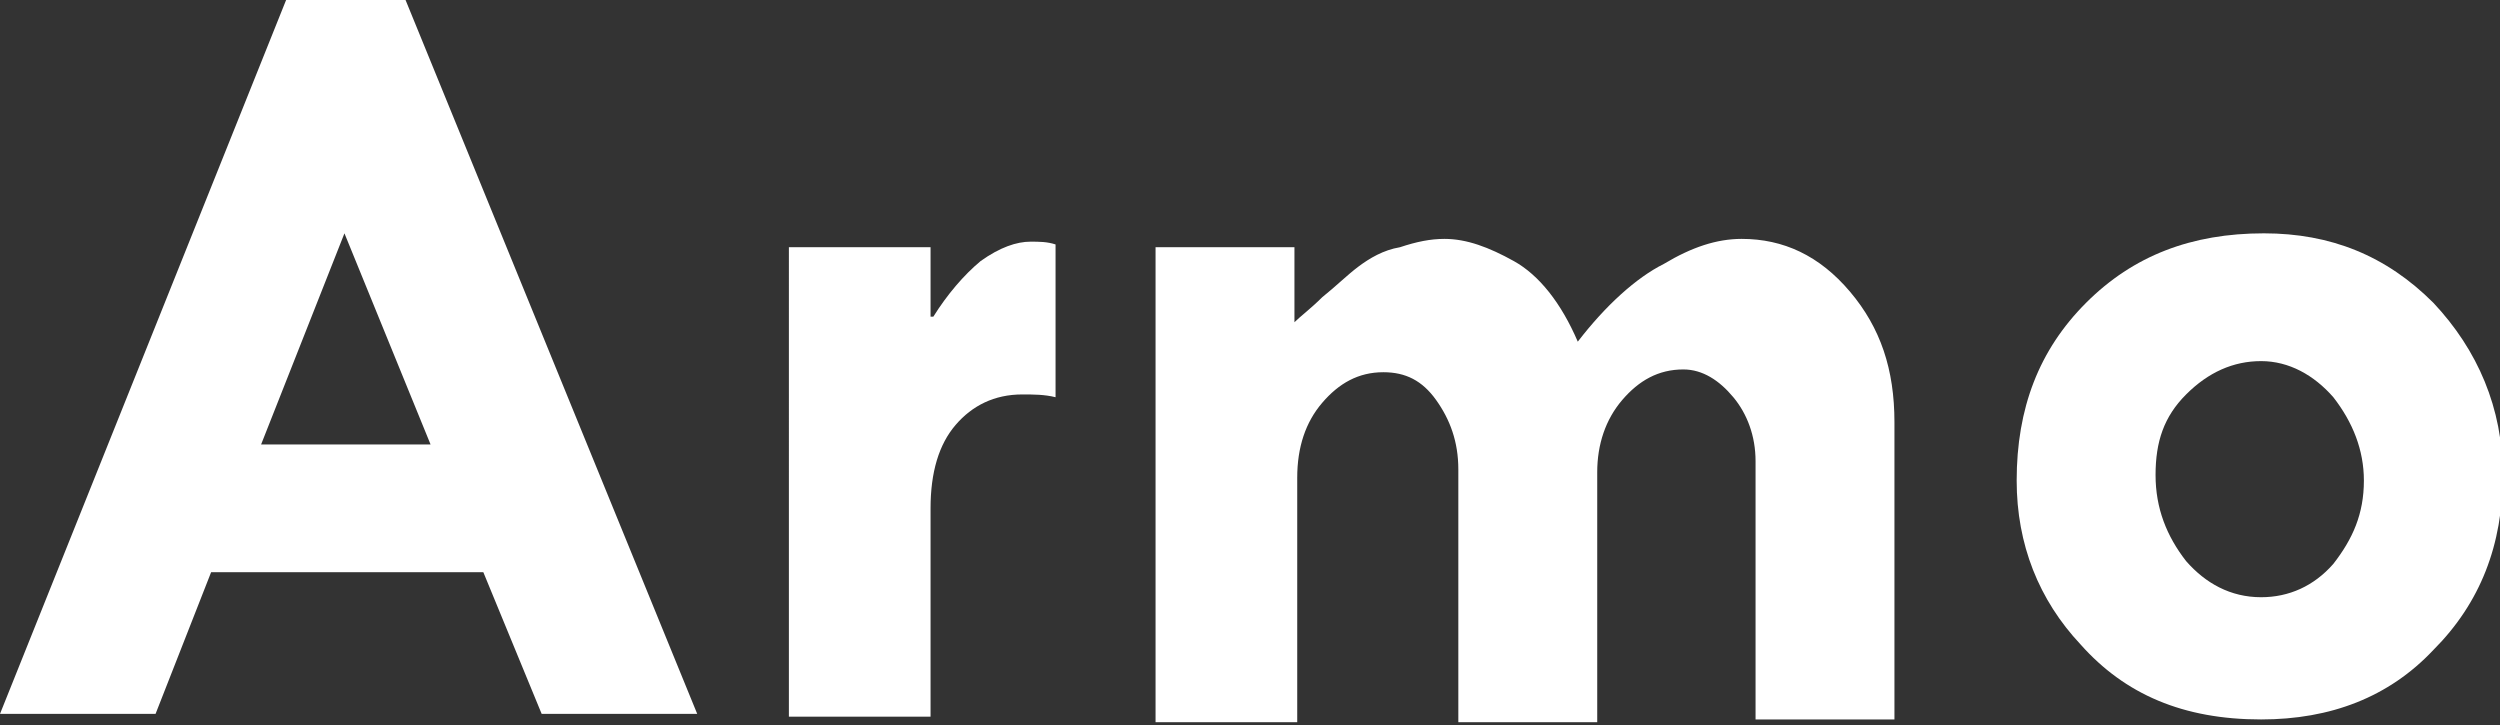
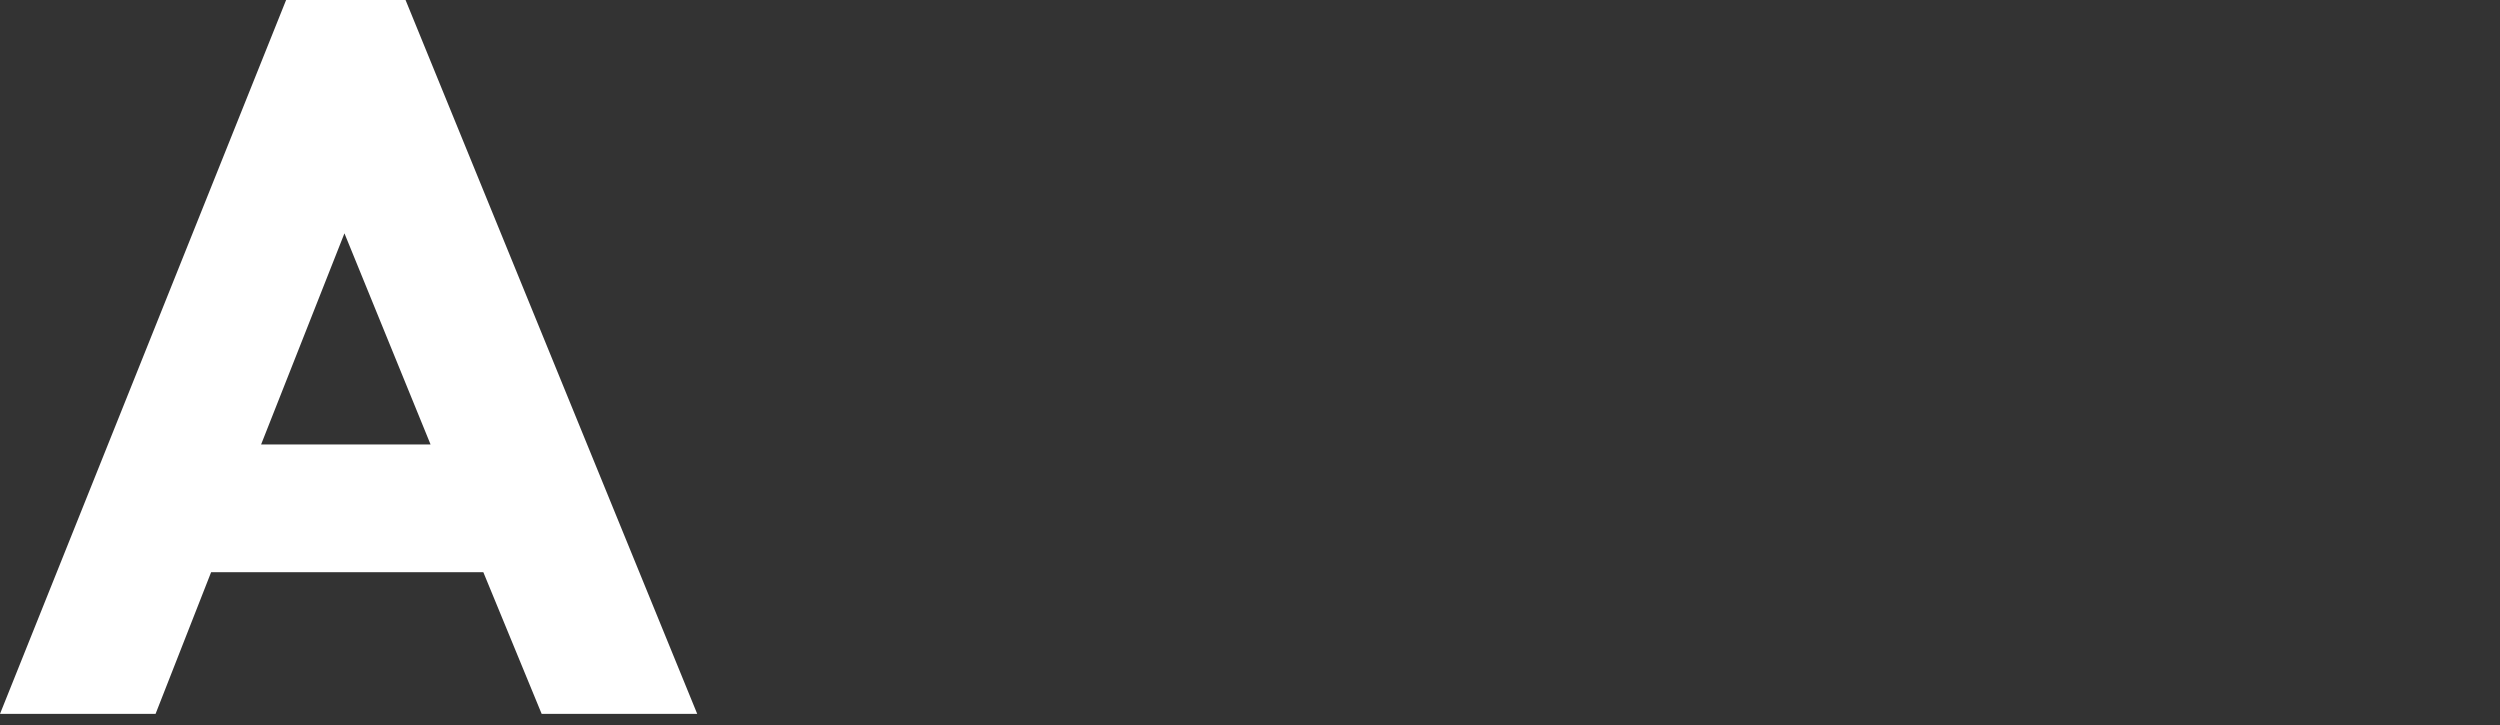
<svg xmlns="http://www.w3.org/2000/svg" version="1.1" id="Armo" x="0px" y="0px" viewBox="0 0 90 26.1" style="enable-background:new 0 0 90 26.1;" xml:space="preserve">
  <rect x="0" y="0" width="90" height="26.1" fill="#333333" stroke="none" />
  <style type="text/css">
	.st0{fill:#FFFFFF;}
</style>
  <g>
    <g>
      <path class="st0" d="M10.3,0h4.3l10.5,25.7h-5.6l-2.1-5.1H7.6l-2,5.1H0L10.3,0z M12.4,8.4l-3,7.6h6.1L12.4,8.4z" />
-       <path class="st0" d="M33.5,8.9v2.5h0.1c0.5-0.8,1.1-1.5,1.7-2c0.7-0.5,1.3-0.7,1.8-0.7c0.3,0,0.6,0,0.9,0.1v5.5    c-0.4-0.1-0.8-0.1-1.2-0.1c-1,0-1.8,0.4-2.4,1.1s-0.9,1.7-0.9,3v7.5h-5.1V8.9H33.5z" />
-       <path class="st0" d="M46.6,8.9v2.7c0.2-0.2,0.6-0.5,1-0.9c0.5-0.4,0.9-0.8,1.3-1.1c0.4-0.3,0.9-0.6,1.5-0.7    c0.6-0.2,1.1-0.3,1.6-0.3c0.8,0,1.6,0.3,2.5,0.8c0.9,0.5,1.7,1.5,2.3,2.9c1-1.3,2.1-2.3,3.1-2.8c1-0.6,1.9-0.9,2.8-0.9    c1.5,0,2.8,0.6,3.9,1.9c1.1,1.3,1.6,2.8,1.6,4.7v10.7h-5v-9.3c0-0.9-0.3-1.7-0.8-2.3s-1.1-1-1.8-1c-0.9,0-1.6,0.4-2.2,1.1    c-0.6,0.7-0.9,1.6-0.9,2.6v9h-5v-9.1c0-1-0.3-1.8-0.8-2.5c-0.5-0.7-1.1-1-1.9-1c-0.9,0-1.6,0.4-2.2,1.1s-0.9,1.6-0.9,2.7v8.8h-5.1    V8.9H46.6z" />
-       <path class="st0" d="M72.6,17.3c0-2.6,0.8-4.7,2.5-6.4s3.8-2.5,6.4-2.5c2.4,0,4.4,0.8,6.1,2.5c1.6,1.7,2.5,3.8,2.5,6.2    c0,2.5-0.8,4.6-2.5,6.3c-1.6,1.7-3.7,2.5-6.2,2.5c-2.8,0-4.9-0.9-6.5-2.7C73.4,21.6,72.6,19.6,72.6,17.3z M85.1,17.3    c0-1.1-0.4-2.1-1.1-3c-0.7-0.8-1.6-1.3-2.6-1.3c-1,0-1.9,0.4-2.7,1.2s-1.1,1.7-1.1,2.9c0,1.2,0.4,2.2,1.1,3.1    c0.7,0.8,1.6,1.3,2.7,1.3c1,0,1.9-0.4,2.6-1.2C84.7,19.4,85.1,18.5,85.1,17.3z" />
    </g>
  </g>
</svg>